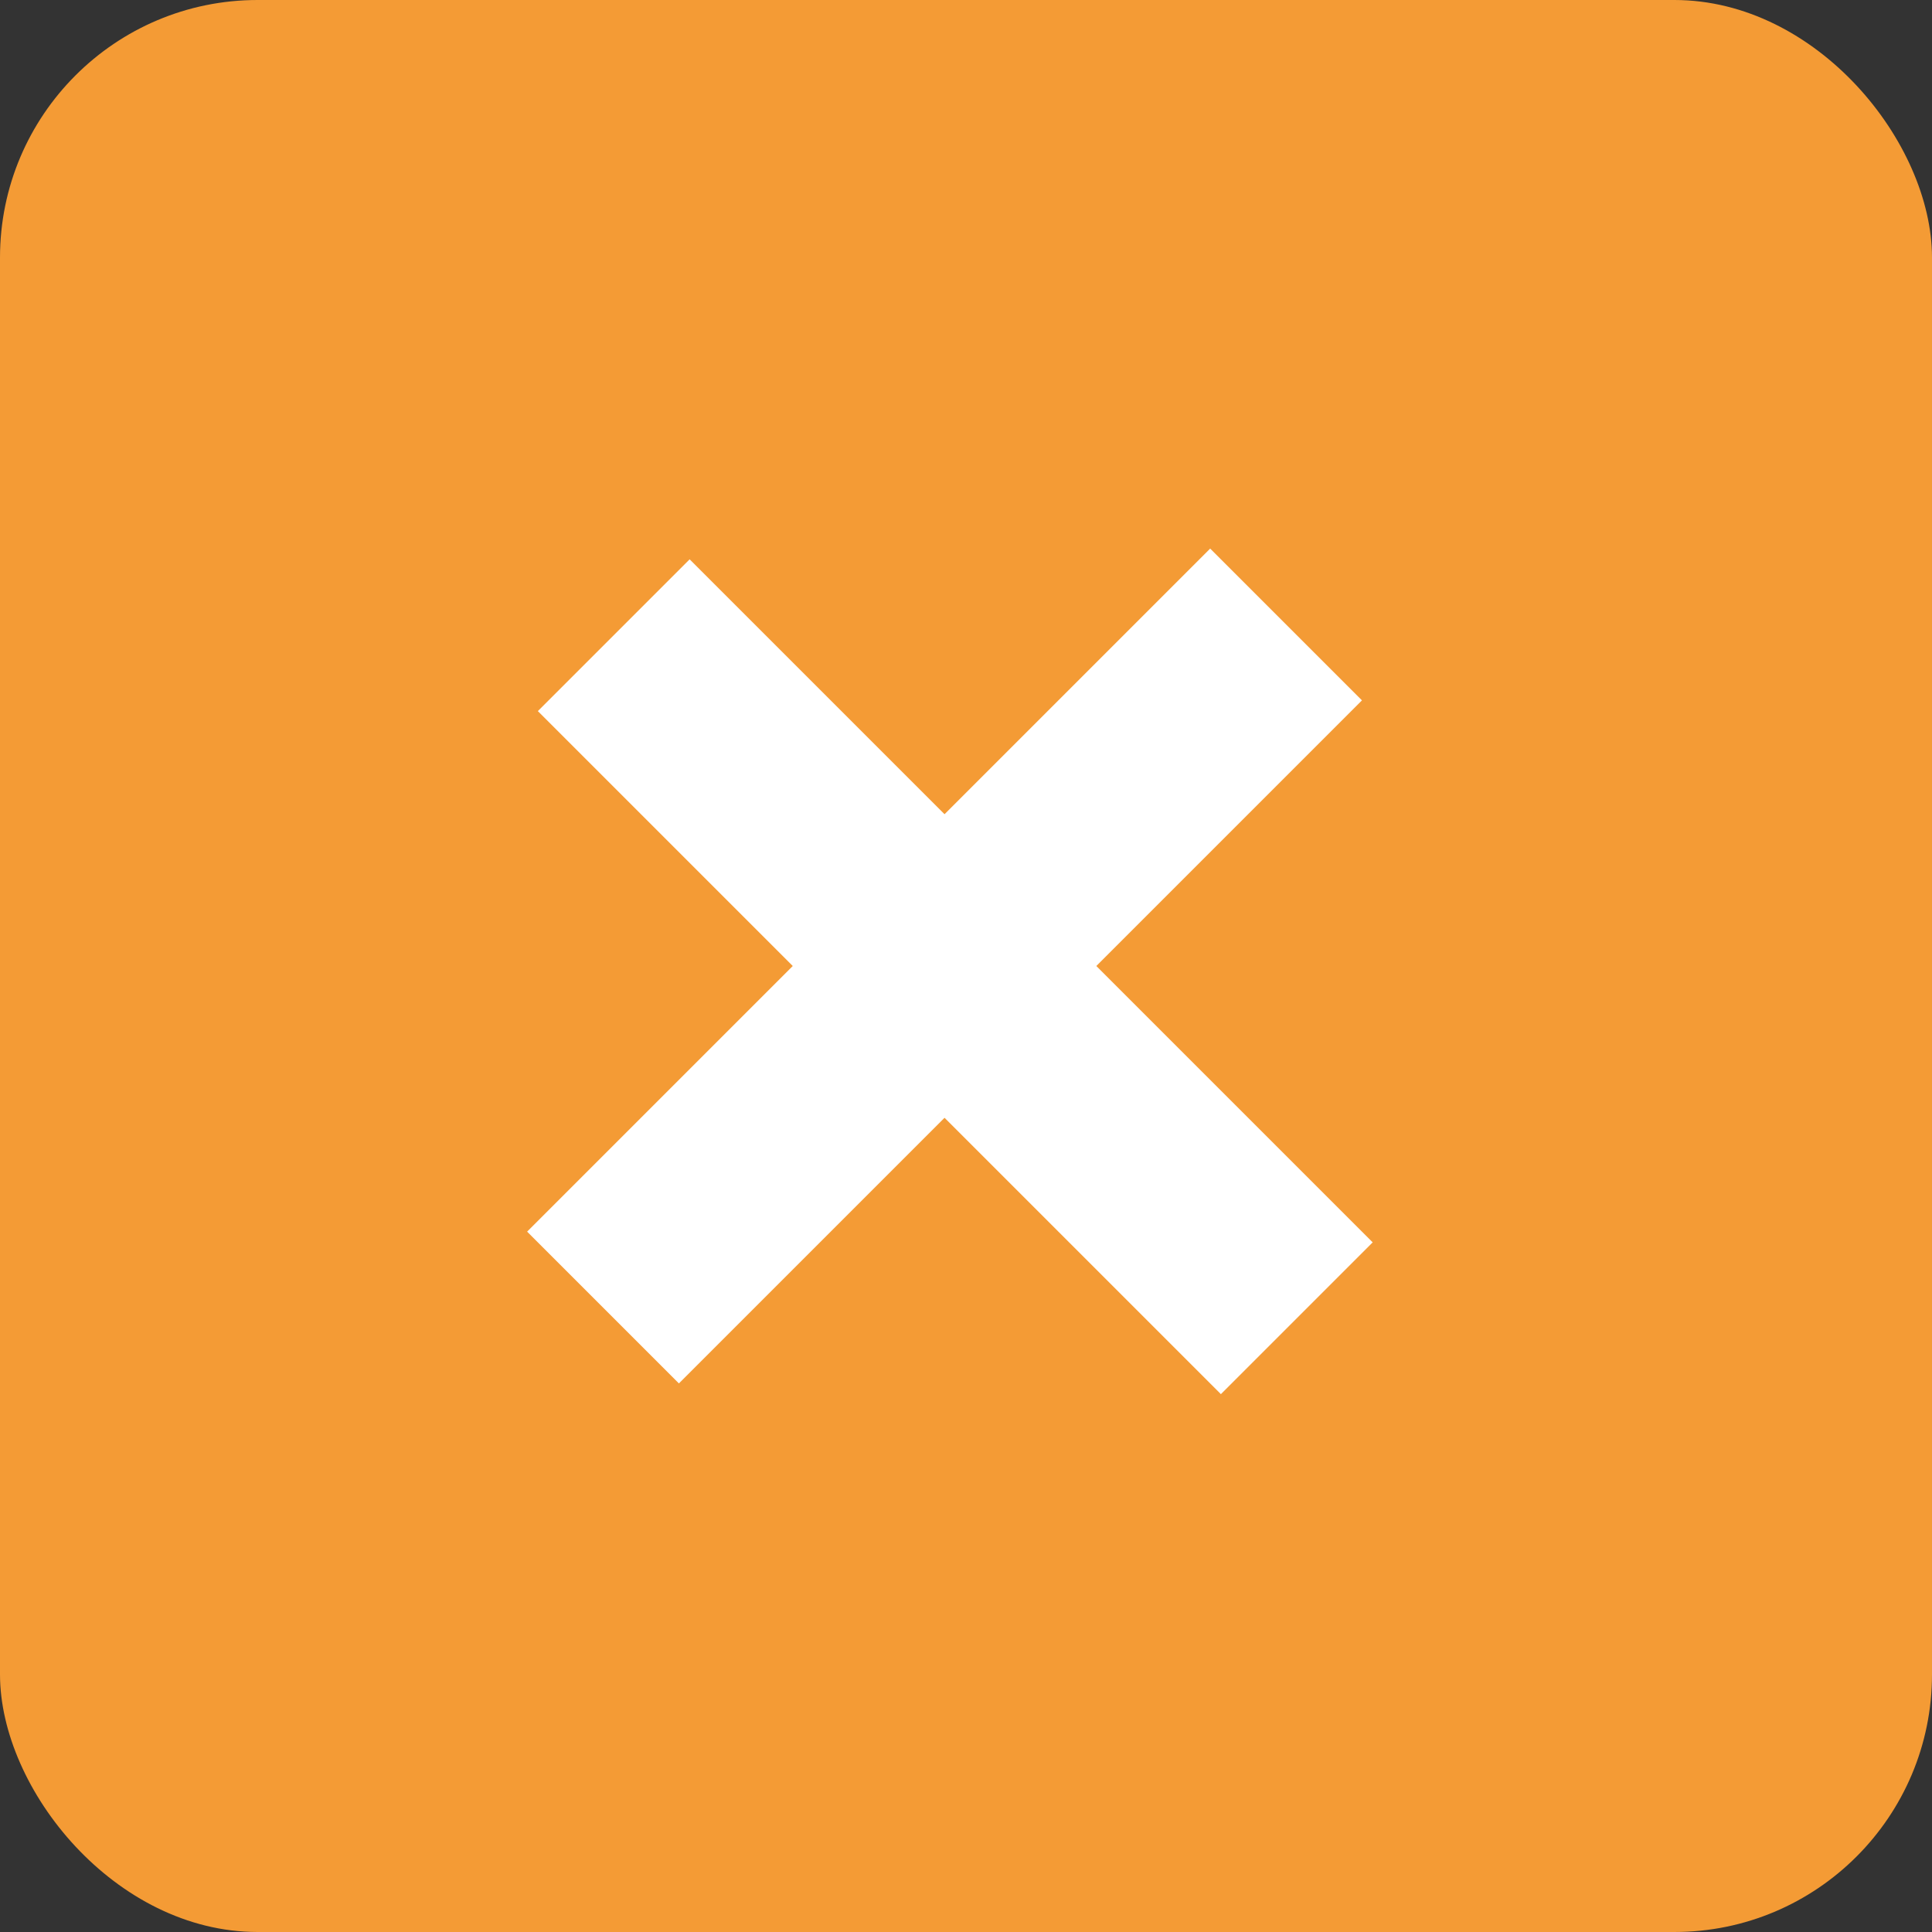
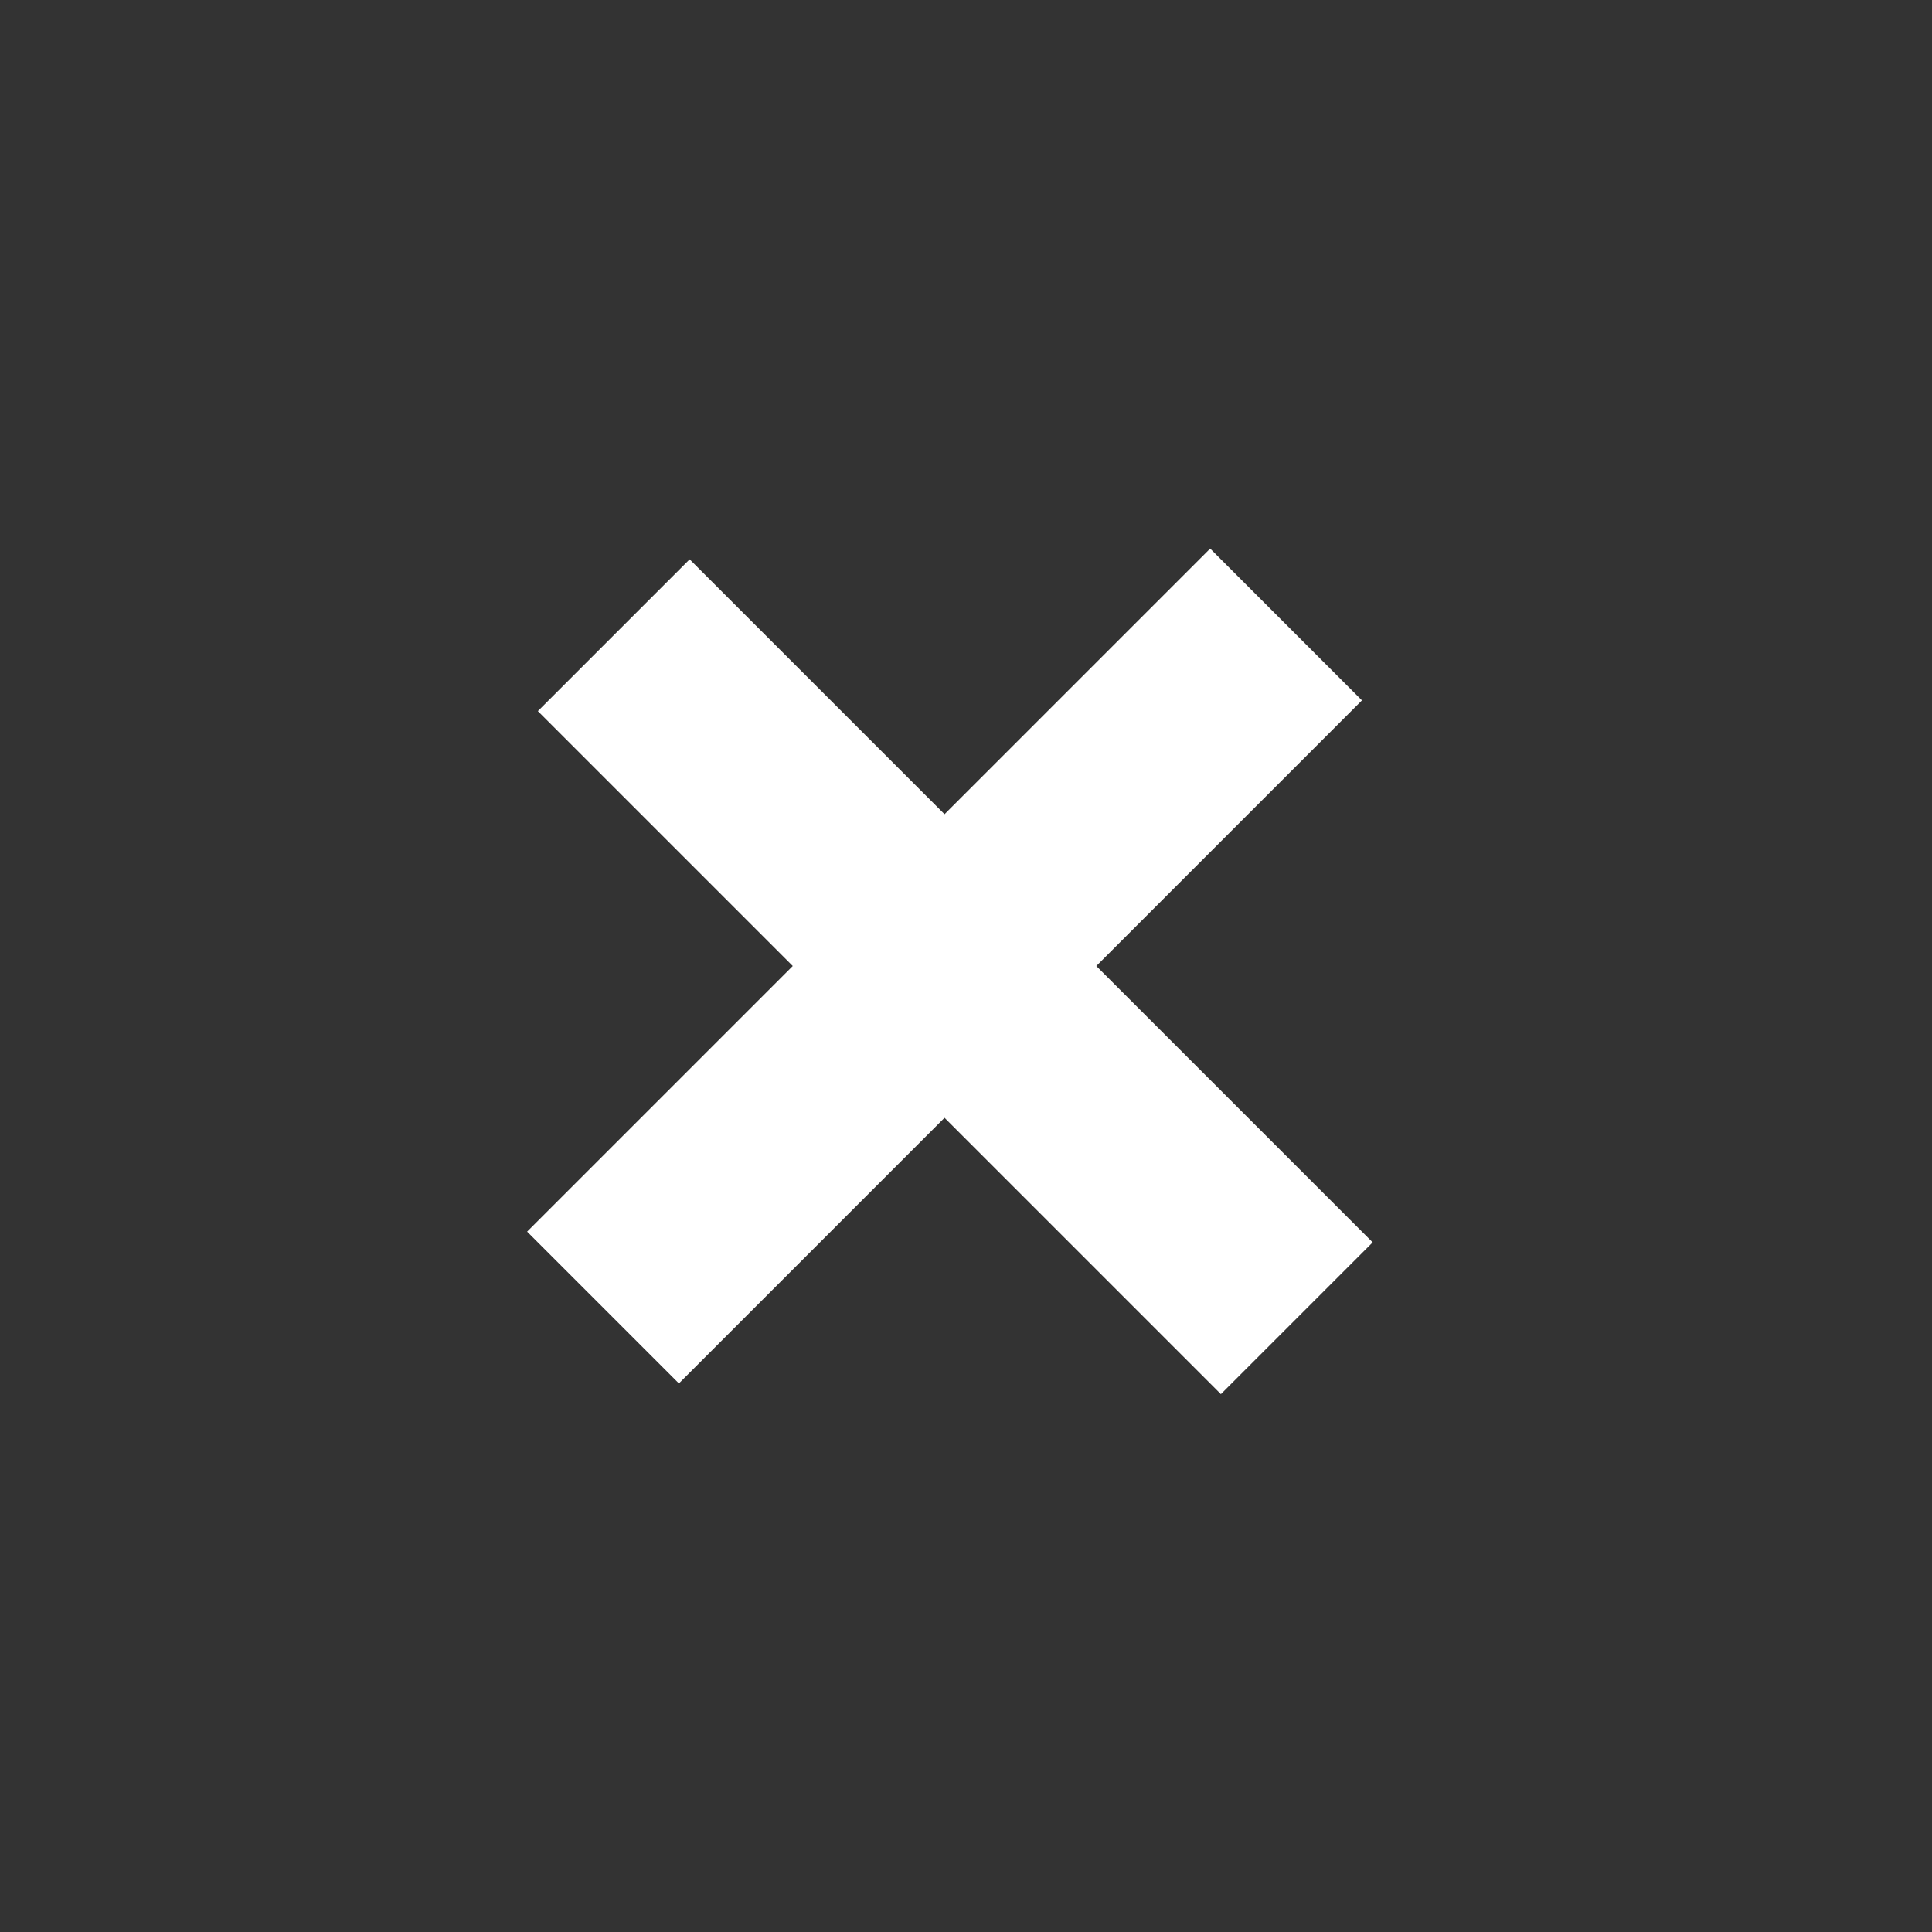
<svg xmlns="http://www.w3.org/2000/svg" width="90" height="90" viewBox="0 0 90 90" fill="none">
  <rect x="0" y="0" width="90" height="90" fill="#333333" stroke="none" />
-   <rect width="90" height="90" rx="12" fill="#F49B35" />
  <path fill-rule="evenodd" clip-rule="evenodd" d="M32.126 26.055L25.055 33.126L36.929 45L24.555 57.374L31.626 64.445L44 52.071L56.874 64.945L63.945 57.874L51.071 45L63.445 32.626L56.374 25.555L44 37.929L32.126 26.055Z" fill="white" />
</svg>